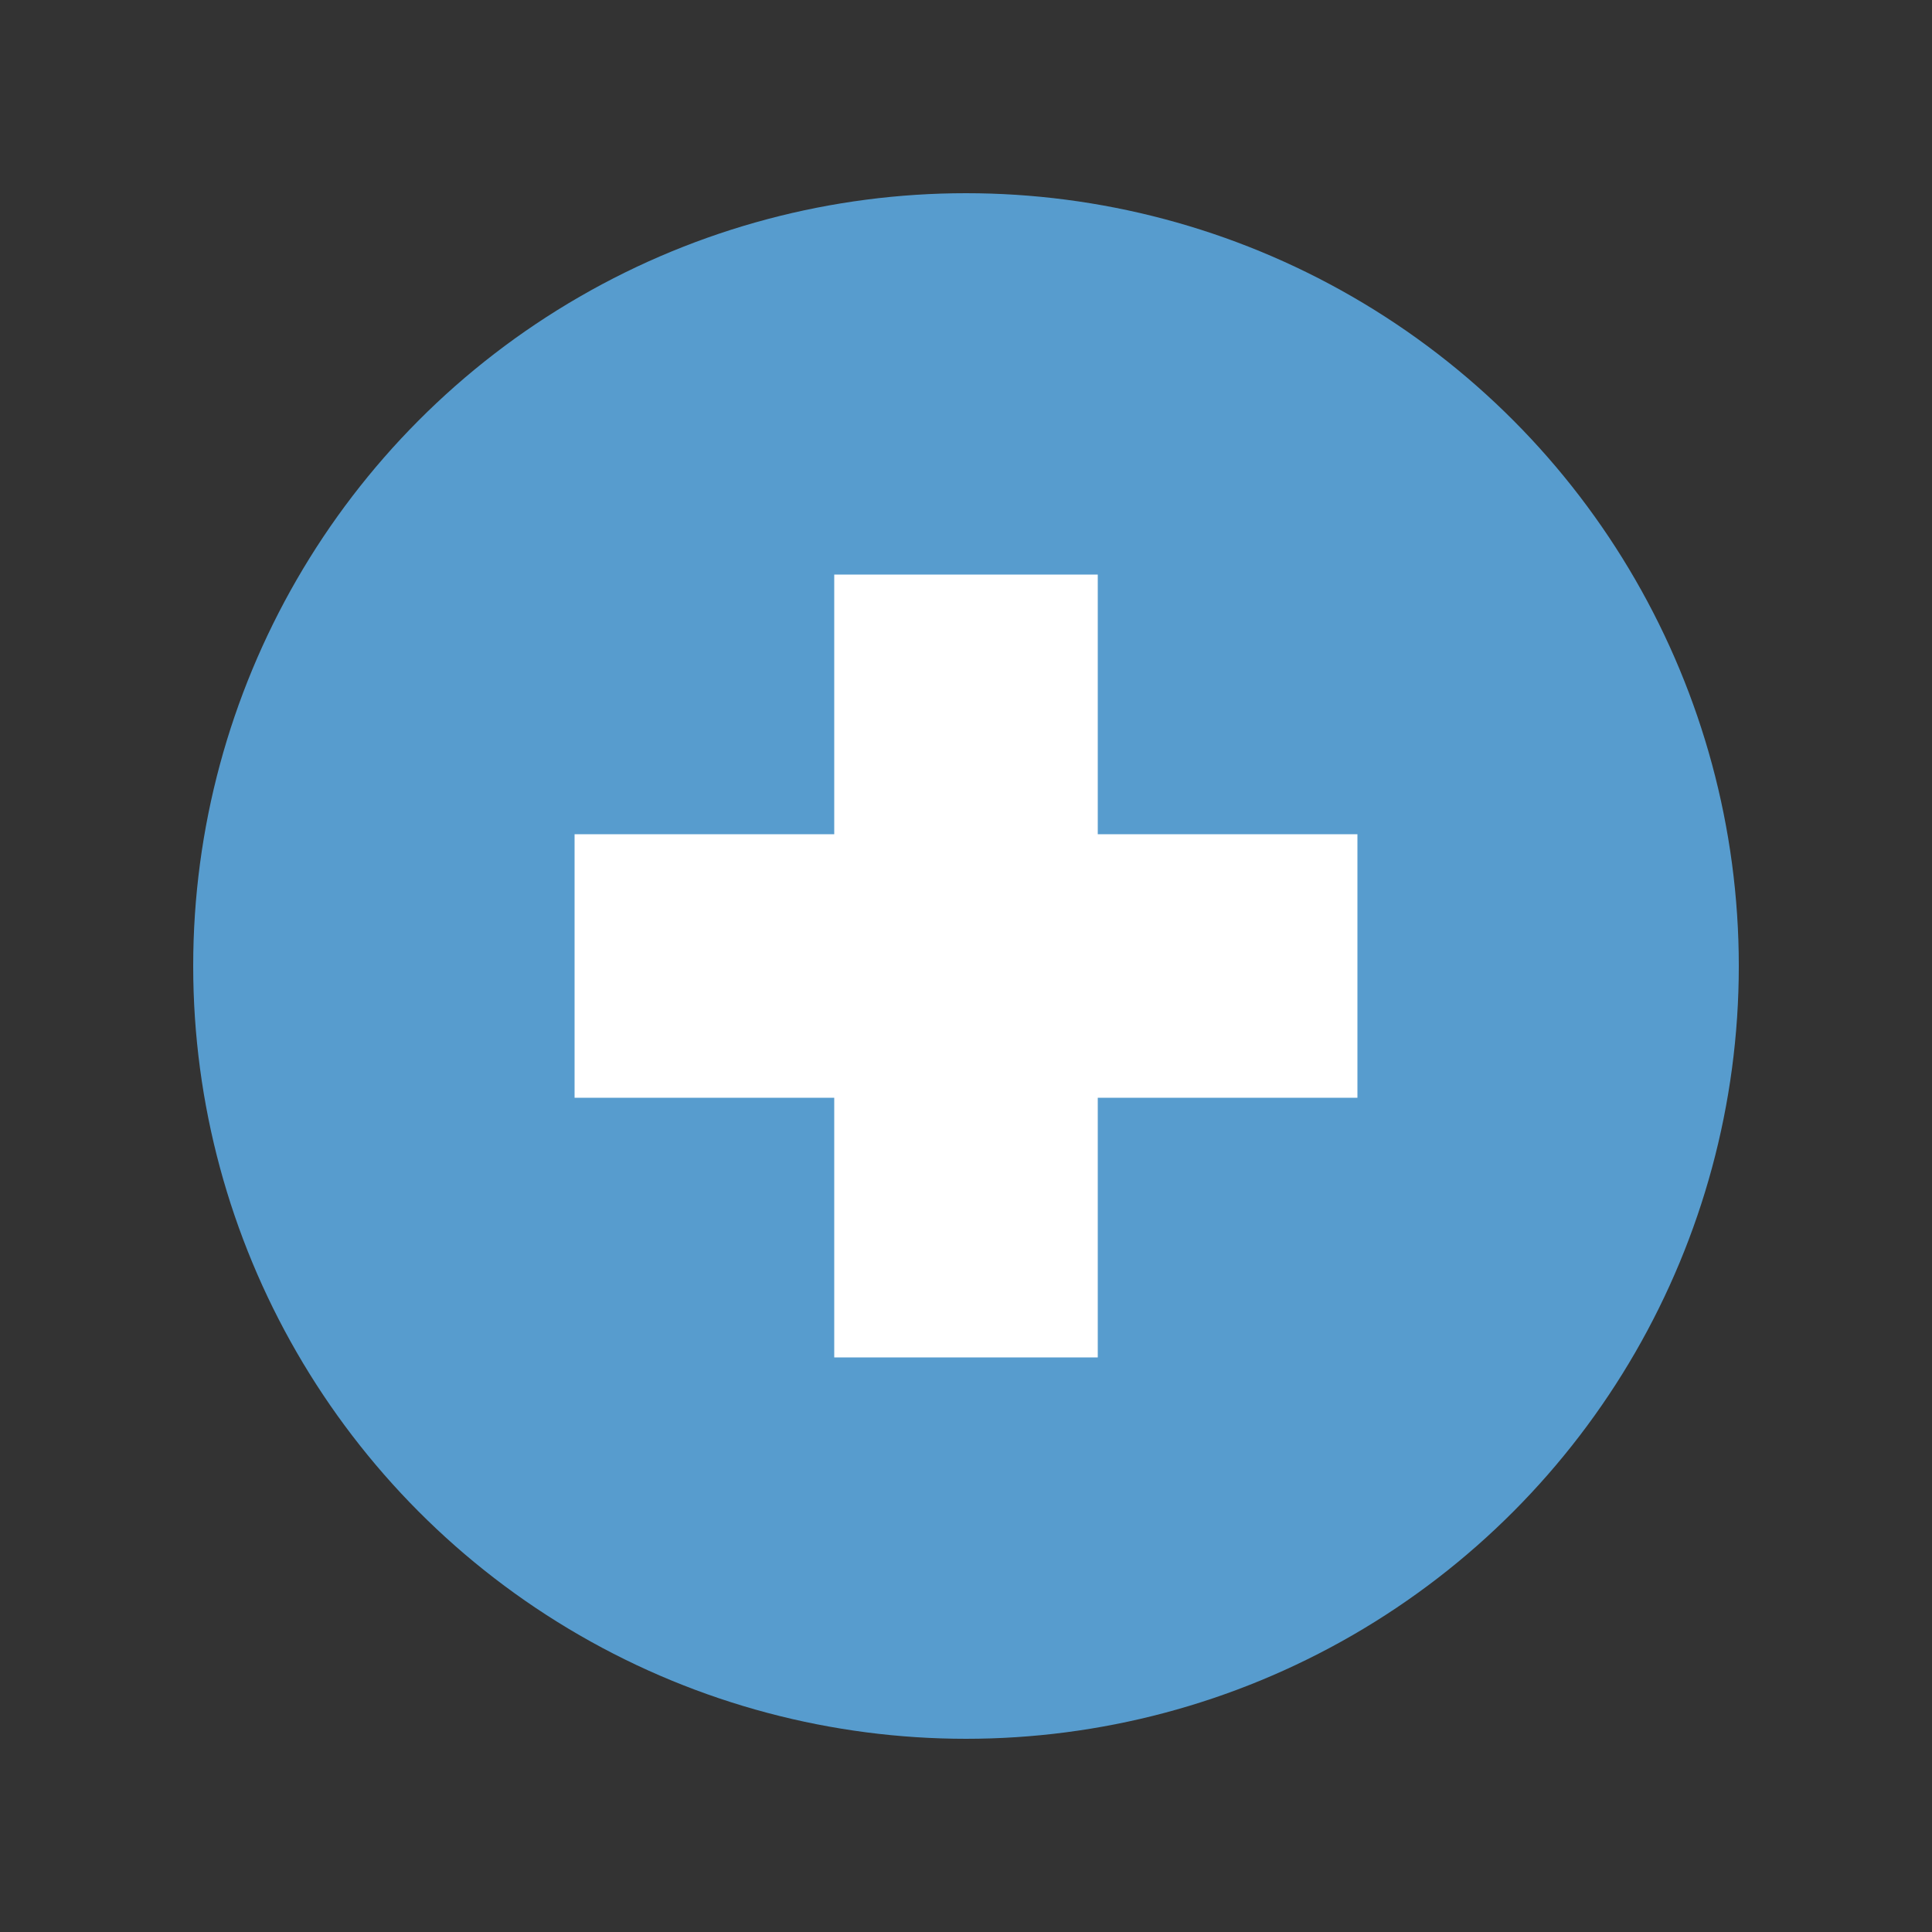
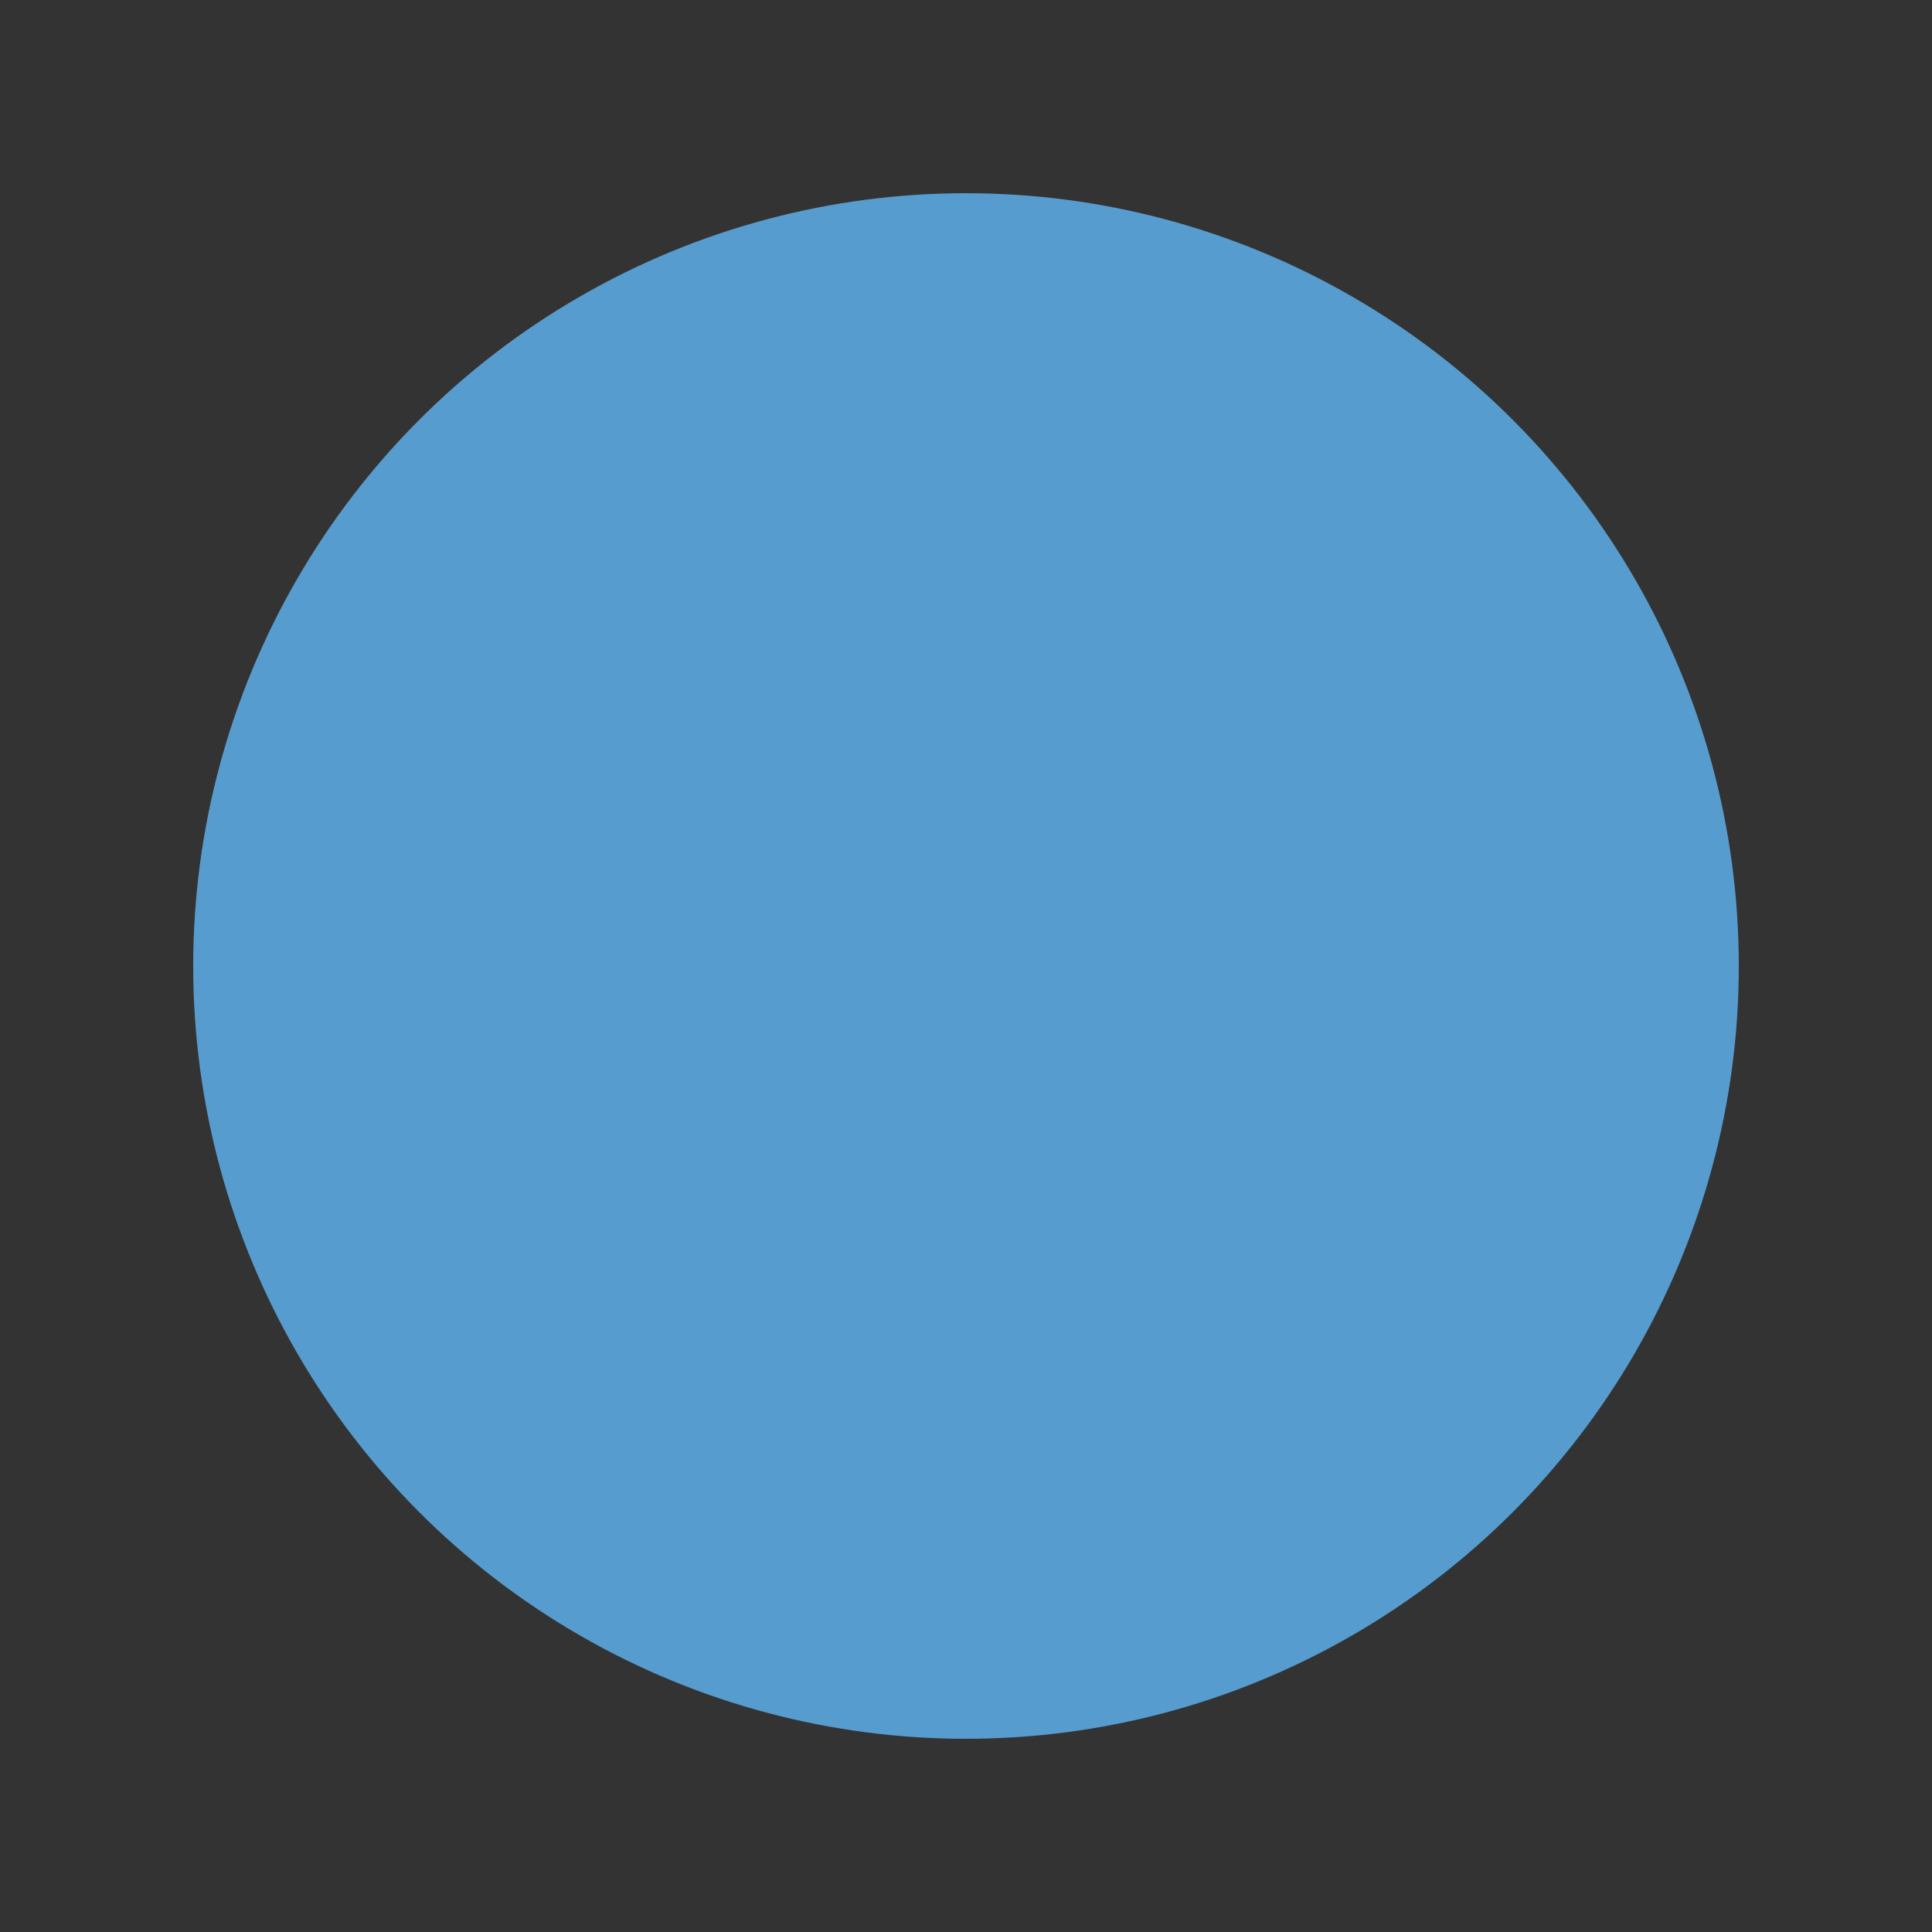
<svg xmlns="http://www.w3.org/2000/svg" version="1.1" id="Calque_1" x="0px" y="0px" viewBox="0 0 500 500" style="enable-background:new 0 0 500 500;" xml:space="preserve">
  <rect x="0" y="0" width="500" height="500" fill="#333333" stroke="none" />
  <style type="text/css">
	.st0{fill:#579CCE;}
	.st1{fill:#FFFFFF;}
</style>
  <g>
    <circle class="st0" cx="250" cy="250" r="200" />
-     <polygon class="st1" points="351.3,215.9 284.1,215.9 284.1,148.7 215.9,148.7 215.9,215.9 148.7,215.9 148.7,284.1 215.9,284.1    215.9,351.3 284.1,351.3 284.1,284.1 351.3,284.1  " />
  </g>
</svg>